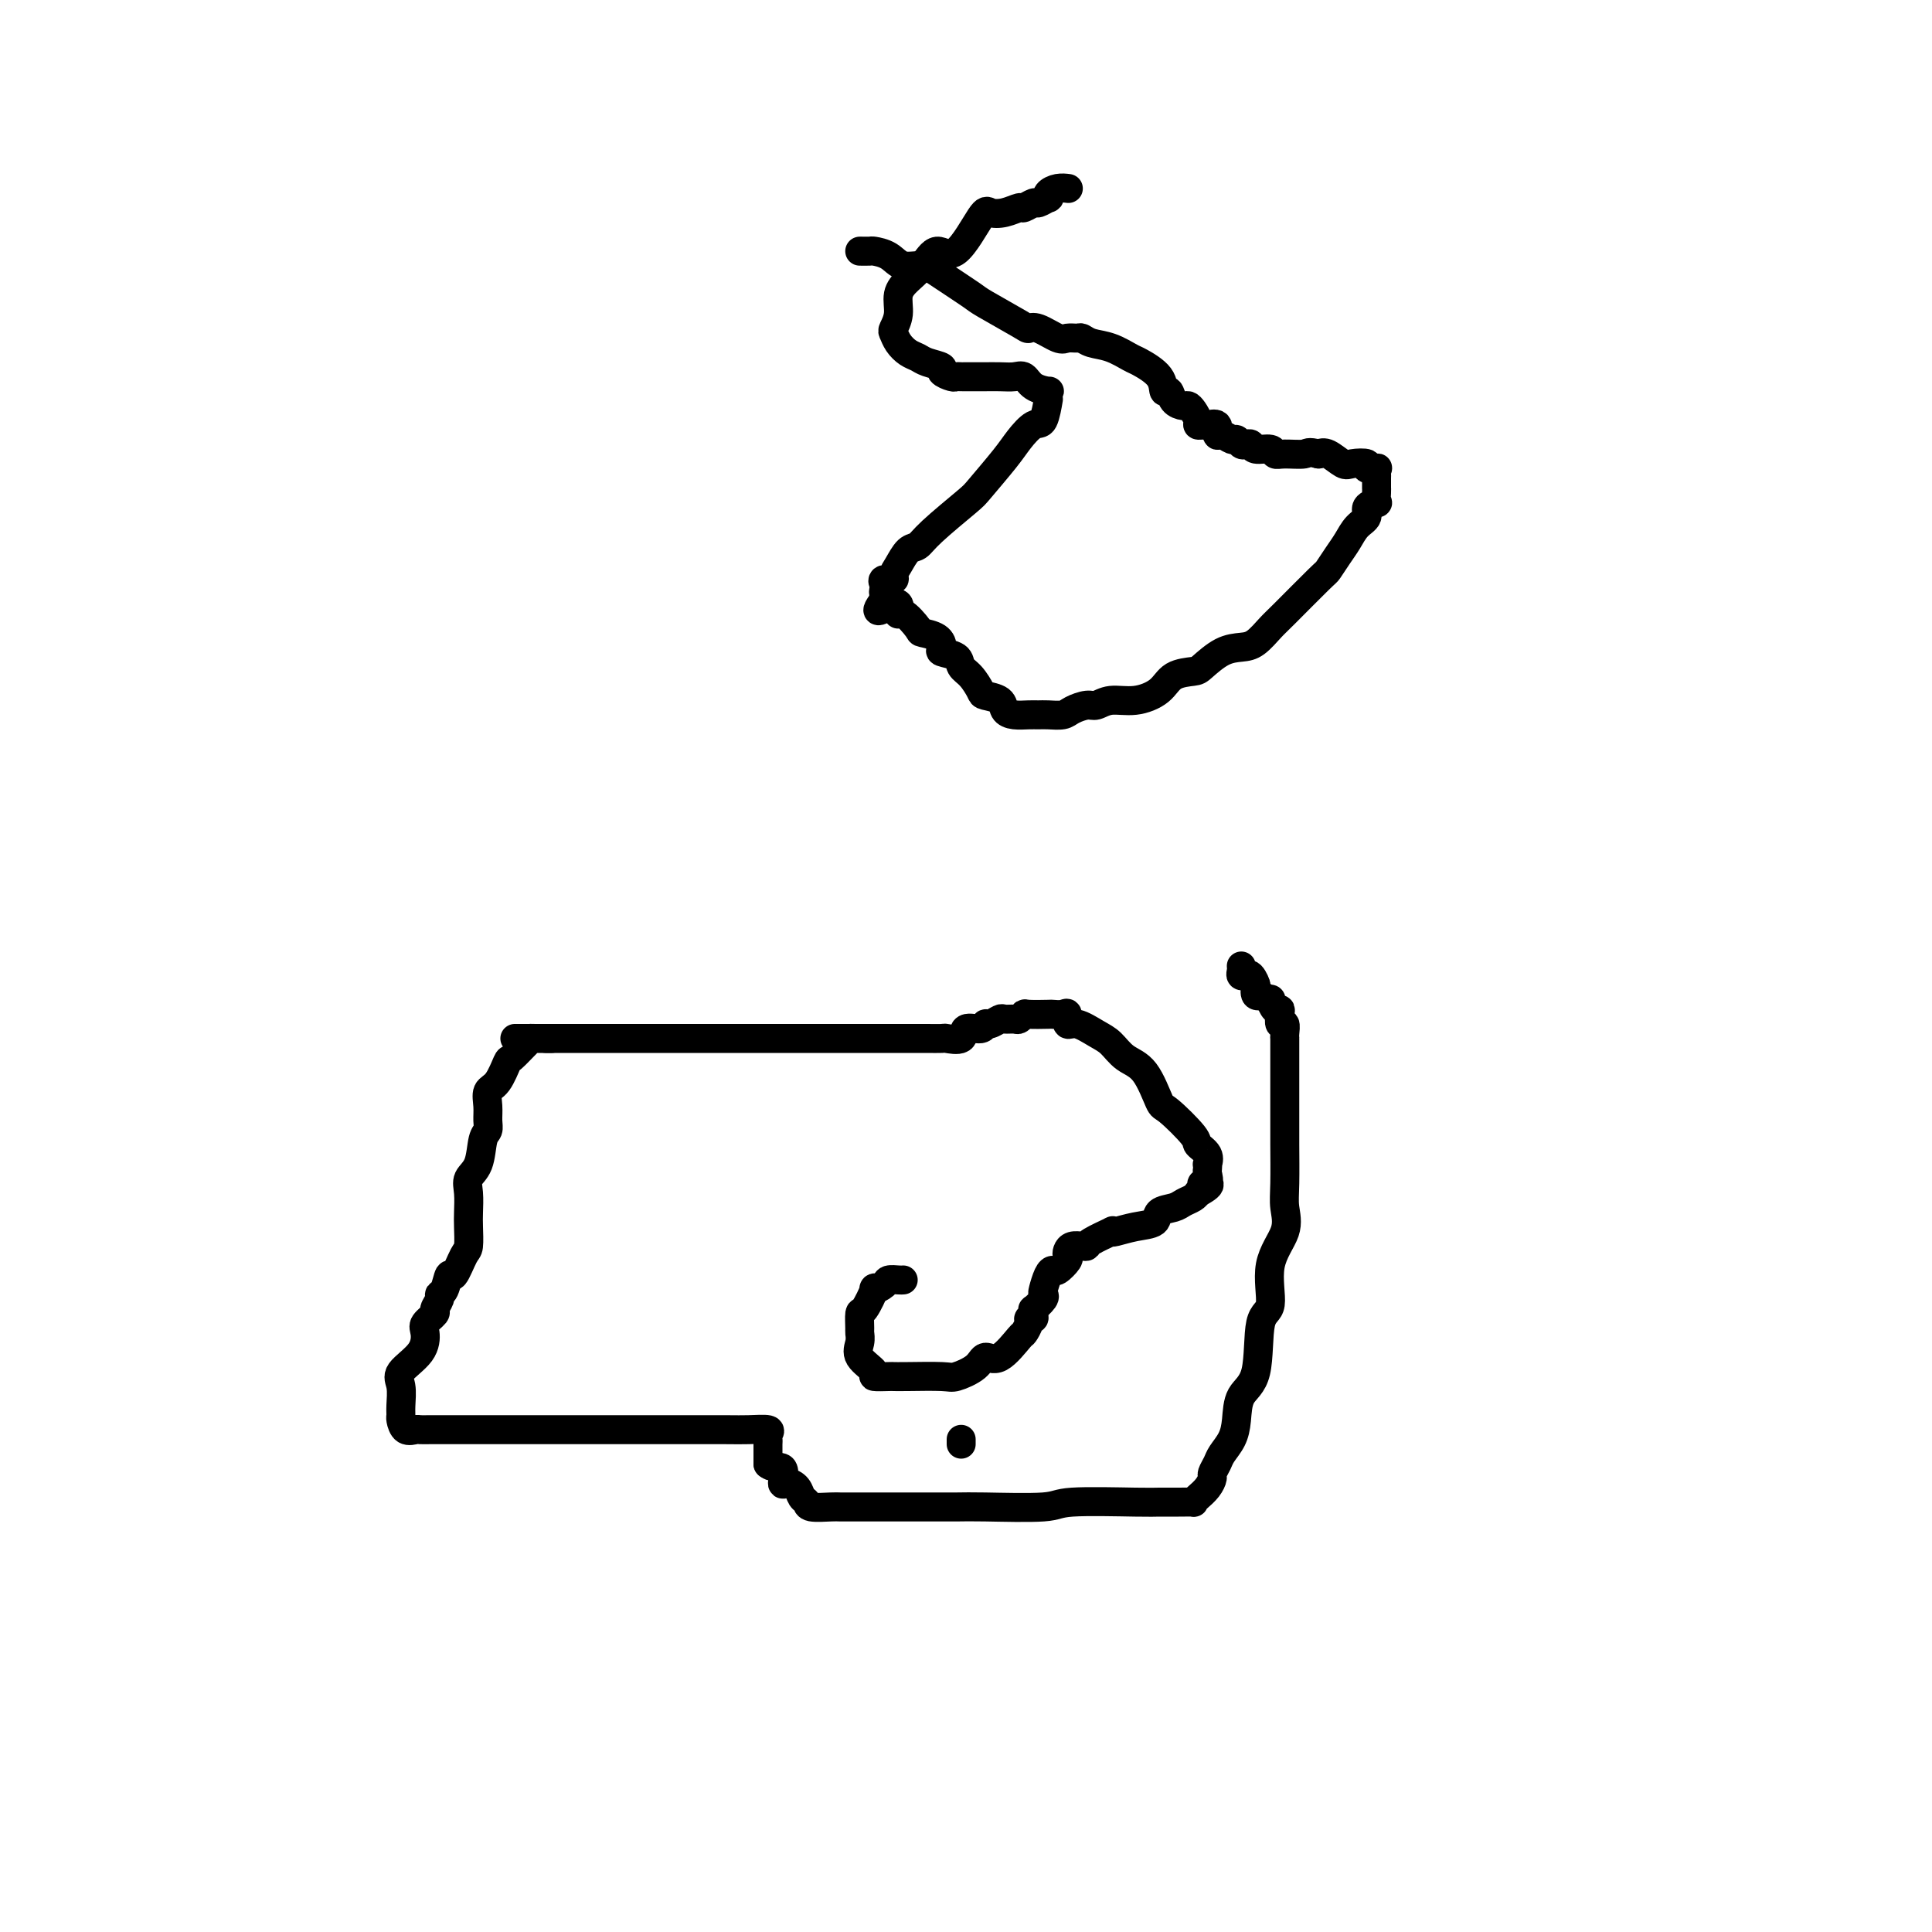
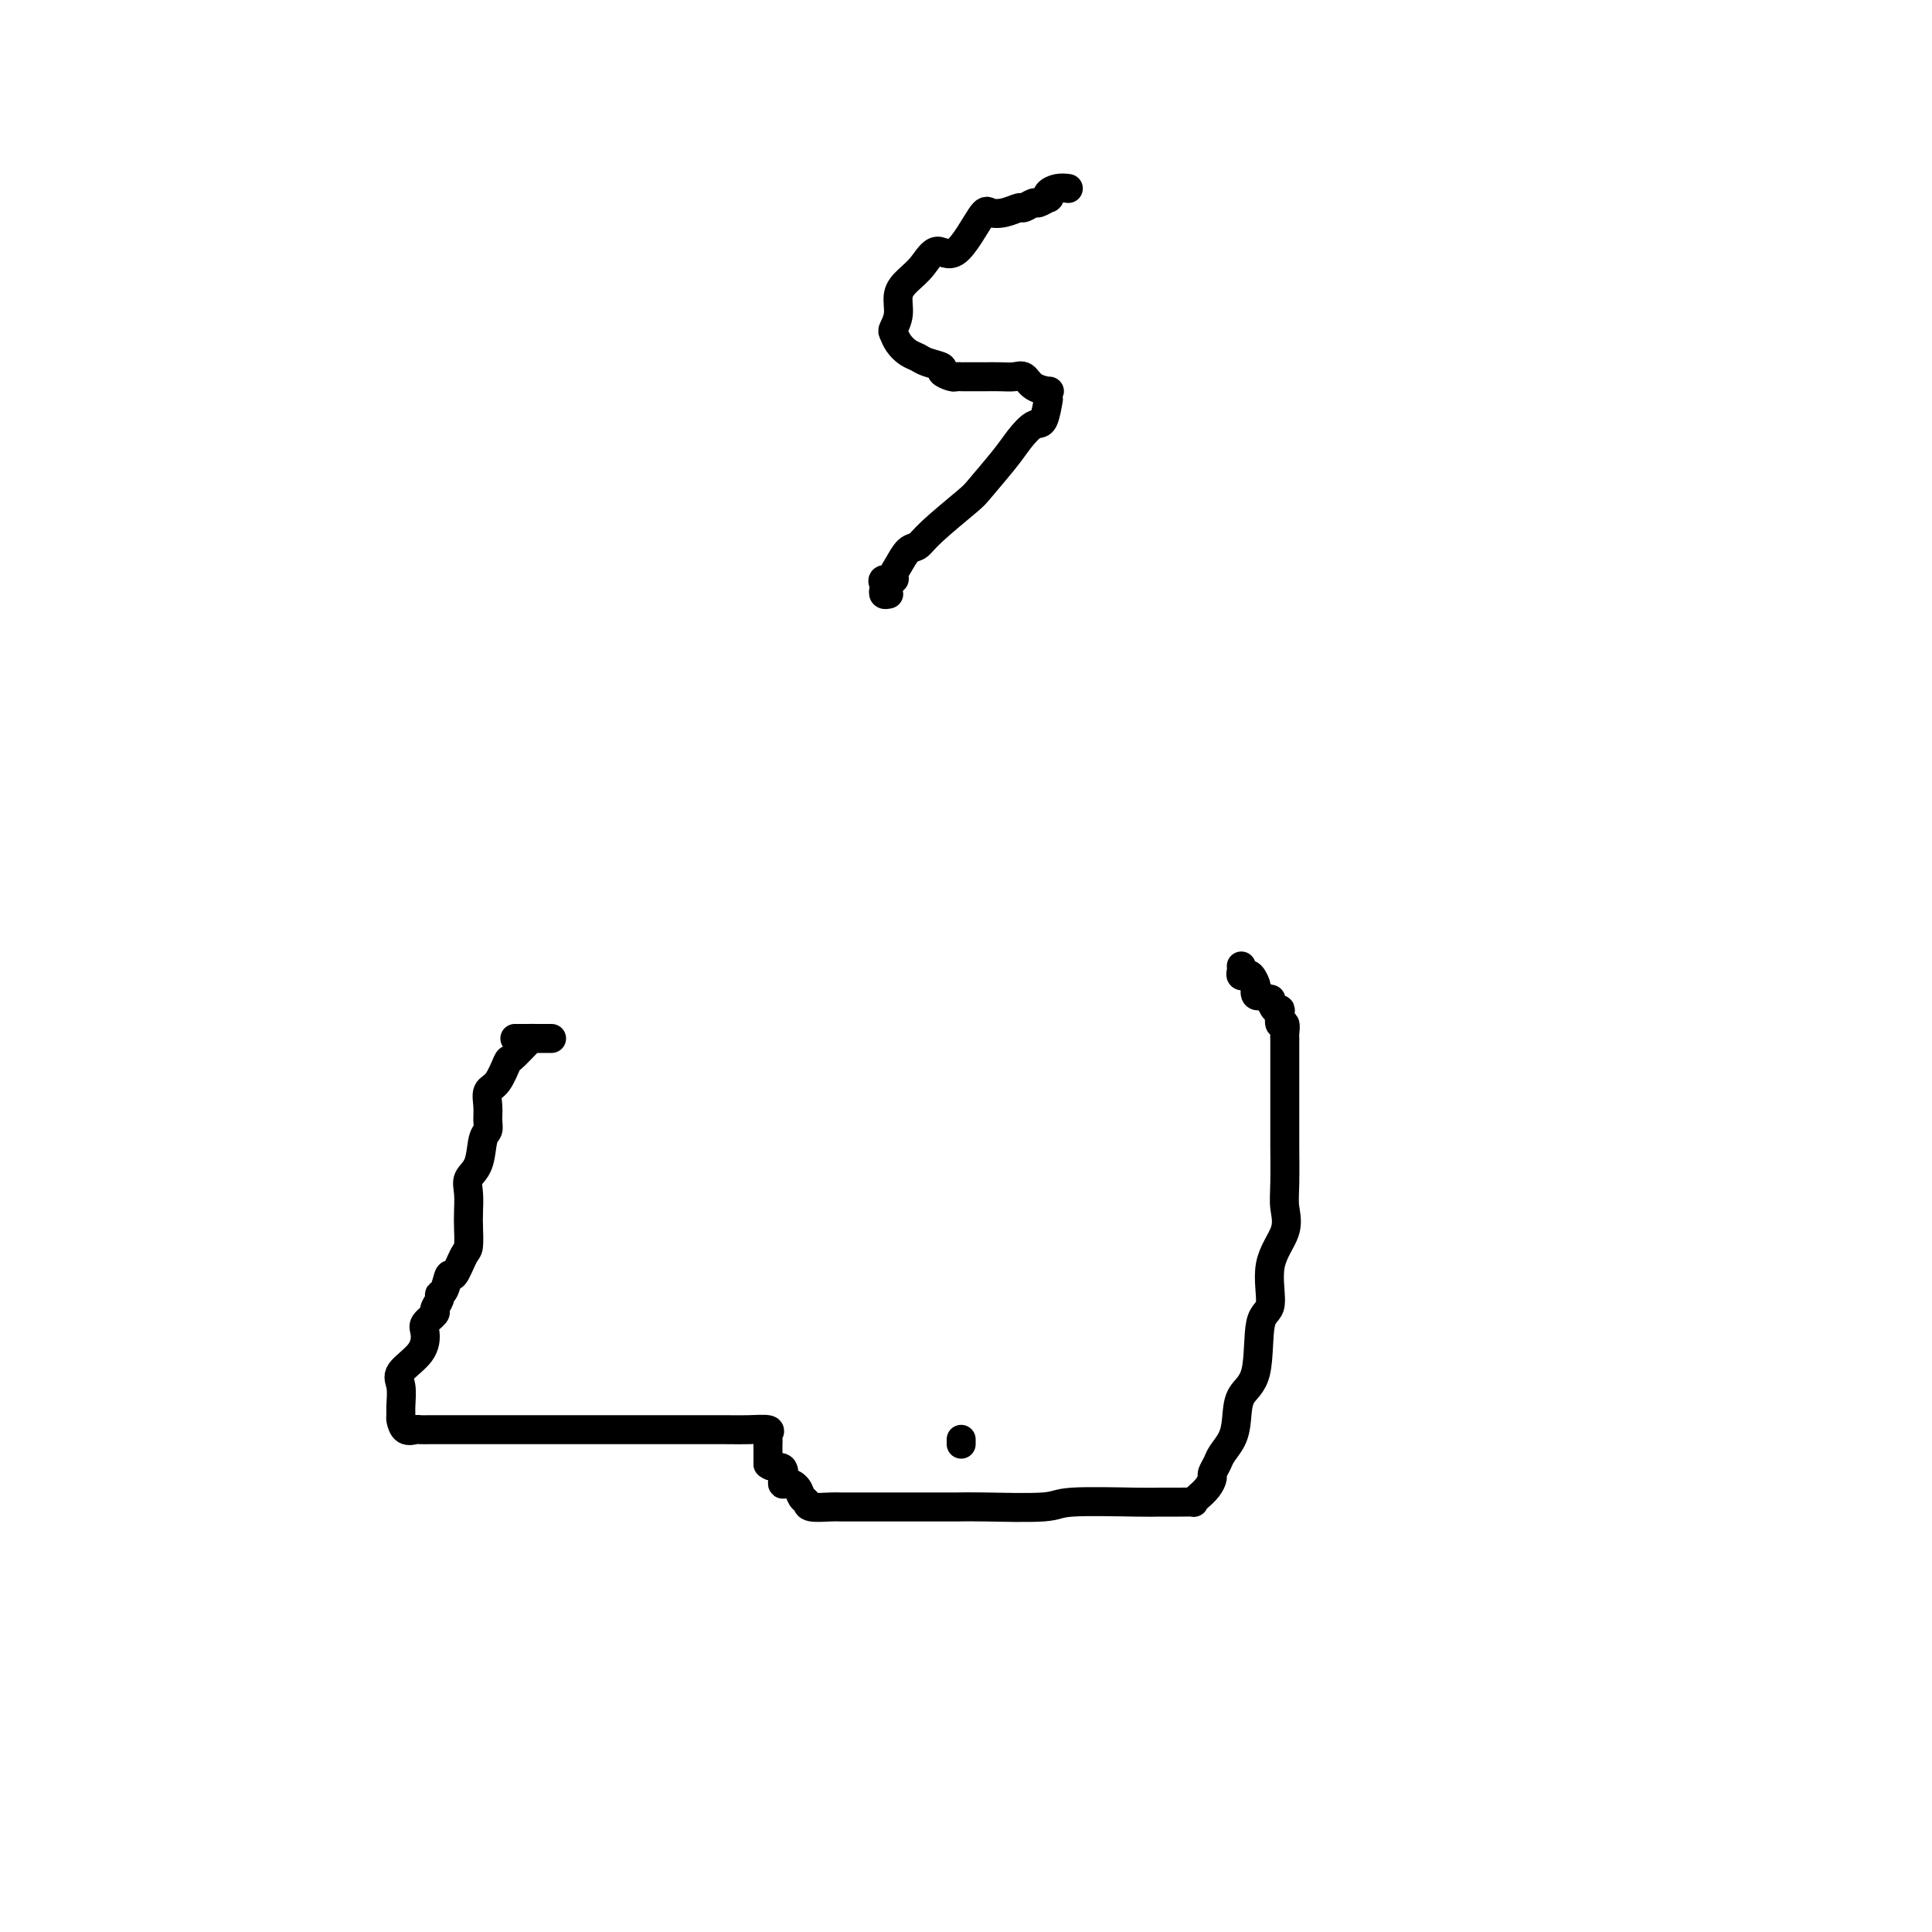
<svg xmlns="http://www.w3.org/2000/svg" viewBox="0 0 400 400" version="1.1">
  <g fill="none" stroke="#000000" stroke-width="6" stroke-linecap="round" stroke-linejoin="round">
    <path d="M199,299c0.000,-0.417 0.000,-0.833 0,-1c0.000,-0.167 0.000,-0.083 0,0" />
-     <path d="M187,265c-0.209,0.020 -0.418,0.040 -1,0c-0.582,-0.040 -1.535,-0.139 -2,0c-0.465,0.139 -0.440,0.518 -1,1c-0.560,0.482 -1.705,1.068 -2,1c-0.295,-0.068 0.261,-0.790 0,0c-0.261,0.790 -1.337,3.093 -2,4c-0.663,0.907 -0.913,0.420 -1,1c-0.087,0.580 -0.011,2.229 0,3c0.011,0.771 -0.042,0.666 0,1c0.042,0.334 0.180,1.109 0,2c-0.180,0.891 -0.676,1.899 0,3c0.676,1.101 2.526,2.295 3,3c0.474,0.705 -0.427,0.921 0,1c0.427,0.079 2.181,0.023 3,0c0.819,-0.023 0.702,-0.011 1,0c0.298,0.011 1.010,0.023 3,0c1.990,-0.023 5.259,-0.079 7,0c1.741,0.079 1.955,0.294 3,0c1.045,-0.294 2.920,-1.096 4,-2c1.080,-0.904 1.365,-1.909 2,-2c0.635,-0.091 1.619,0.732 3,0c1.381,-0.732 3.158,-3.018 4,-4c0.842,-0.982 0.747,-0.658 1,-1c0.253,-0.342 0.853,-1.350 1,-2c0.147,-0.650 -0.159,-0.943 0,-1c0.159,-0.057 0.782,0.122 1,0c0.218,-0.122 0.030,-0.544 0,-1c-0.030,-0.456 0.096,-0.946 0,-1c-0.096,-0.054 -0.415,0.329 0,0c0.415,-0.329 1.565,-1.371 2,-2c0.435,-0.629 0.157,-0.846 0,-1c-0.157,-0.154 -0.192,-0.244 0,-1c0.192,-0.756 0.612,-2.177 1,-3c0.388,-0.823 0.744,-1.046 1,-1c0.256,0.046 0.410,0.362 1,0c0.590,-0.362 1.615,-1.404 2,-2c0.385,-0.596 0.132,-0.748 0,-1c-0.132,-0.252 -0.141,-0.605 0,-1c0.141,-0.395 0.431,-0.831 1,-1c0.569,-0.169 1.416,-0.070 2,0c0.584,0.070 0.903,0.111 1,0c0.097,-0.111 -0.030,-0.373 1,-1c1.030,-0.627 3.215,-1.620 4,-2c0.785,-0.380 0.169,-0.147 0,0c-0.169,0.147 0.108,0.208 1,0c0.892,-0.208 2.399,-0.686 4,-1c1.601,-0.314 3.297,-0.465 4,-1c0.703,-0.535 0.412,-1.453 1,-2c0.588,-0.547 2.055,-0.724 3,-1c0.945,-0.276 1.370,-0.651 2,-1c0.630,-0.349 1.466,-0.671 2,-1c0.534,-0.329 0.767,-0.664 1,-1" />
-     <path d="M248,247c4.188,-2.184 1.658,-2.145 1,-2c-0.658,0.145 0.555,0.394 1,0c0.445,-0.394 0.121,-1.432 0,-2c-0.121,-0.568 -0.040,-0.667 0,-1c0.040,-0.333 0.040,-0.901 0,-1c-0.040,-0.099 -0.119,0.271 0,0c0.119,-0.271 0.437,-1.181 0,-2c-0.437,-0.819 -1.628,-1.546 -2,-2c-0.372,-0.454 0.073,-0.634 -1,-2c-1.073,-1.366 -3.666,-3.917 -5,-5c-1.334,-1.083 -1.409,-0.698 -2,-2c-0.591,-1.302 -1.698,-4.290 -3,-6c-1.302,-1.710 -2.798,-2.141 -4,-3c-1.202,-0.859 -2.111,-2.147 -3,-3c-0.889,-0.853 -1.756,-1.272 -3,-2c-1.244,-0.728 -2.863,-1.764 -4,-2c-1.137,-0.236 -1.793,0.329 -2,0c-0.207,-0.329 0.035,-1.552 0,-2c-0.035,-0.448 -0.348,-0.121 -1,0c-0.652,0.121 -1.642,0.036 -2,0c-0.358,-0.036 -0.084,-0.024 -1,0c-0.916,0.024 -3.023,0.059 -4,0c-0.977,-0.059 -0.824,-0.213 -1,0c-0.176,0.213 -0.681,0.793 -1,1c-0.319,0.207 -0.453,0.040 -1,0c-0.547,-0.040 -1.506,0.046 -2,0c-0.494,-0.046 -0.522,-0.225 -1,0c-0.478,0.225 -1.407,0.852 -2,1c-0.593,0.148 -0.849,-0.185 -1,0c-0.151,0.185 -0.195,0.887 -1,1c-0.805,0.113 -2.369,-0.362 -3,0c-0.631,0.362 -0.328,1.561 -1,2c-0.672,0.439 -2.318,0.118 -3,0c-0.682,-0.118 -0.399,-0.032 -1,0c-0.601,0.032 -2.088,0.008 -3,0c-0.912,-0.008 -1.251,-0.002 -2,0c-0.749,0.002 -1.909,0.001 -3,0c-1.091,-0.001 -2.114,-0.000 -3,0c-0.886,0.000 -1.634,0.000 -3,0c-1.366,-0.000 -3.350,-0.000 -5,0c-1.650,0.000 -2.966,0.000 -4,0c-1.034,-0.000 -1.787,-0.000 -3,0c-1.213,0.000 -2.886,0.000 -4,0c-1.114,-0.000 -1.668,-0.000 -3,0c-1.332,0.000 -3.441,0.000 -5,0c-1.559,-0.000 -2.569,-0.000 -4,0c-1.431,0.000 -3.282,0.000 -6,0c-2.718,-0.000 -6.304,-0.000 -8,0c-1.696,0.000 -1.504,0.000 -3,0c-1.496,-0.000 -4.681,-0.000 -7,0c-2.319,0.000 -3.773,0.000 -5,0c-1.227,-0.000 -2.228,-0.000 -3,0c-0.772,0.000 -1.316,0.000 -2,0c-0.684,-0.000 -1.509,-0.000 -2,0c-0.491,0.000 -0.647,0.000 -1,0c-0.353,-0.000 -0.903,-0.000 -1,0c-0.097,0.000 0.258,-0.000 0,0c-0.258,0.000 -1.129,0.000 -2,0" />
    <path d="M113,215c-12.734,-0.001 -3.069,-0.003 0,0c3.069,0.003 -0.458,0.011 -2,0c-1.542,-0.011 -1.098,-0.042 -1,0c0.098,0.042 -0.149,0.156 -1,1c-0.851,0.844 -2.305,2.417 -3,3c-0.695,0.583 -0.631,0.176 -1,1c-0.369,0.824 -1.170,2.879 -2,4c-0.830,1.121 -1.690,1.309 -2,2c-0.310,0.691 -0.071,1.886 0,3c0.071,1.114 -0.027,2.146 0,3c0.027,0.854 0.179,1.529 0,2c-0.179,0.471 -0.689,0.738 -1,2c-0.311,1.262 -0.423,3.519 -1,5c-0.577,1.481 -1.618,2.187 -2,3c-0.382,0.813 -0.104,1.734 0,3c0.104,1.266 0.035,2.877 0,4c-0.035,1.123 -0.037,1.758 0,3c0.037,1.242 0.112,3.089 0,4c-0.112,0.911 -0.412,0.885 -1,2c-0.588,1.115 -1.463,3.373 -2,4c-0.537,0.627 -0.737,-0.375 -1,0c-0.263,0.375 -0.590,2.127 -1,3c-0.410,0.873 -0.902,0.867 -1,1c-0.098,0.133 0.198,0.404 0,1c-0.198,0.596 -0.890,1.516 -1,2c-0.110,0.484 0.362,0.531 0,1c-0.362,0.469 -1.557,1.359 -2,2c-0.443,0.641 -0.133,1.032 0,2c0.133,0.968 0.088,2.511 -1,4c-1.088,1.489 -3.220,2.922 -4,4c-0.780,1.078 -0.207,1.799 0,3c0.207,1.201 0.048,2.882 0,4c-0.048,1.118 0.014,1.673 0,2c-0.014,0.327 -0.103,0.427 0,1c0.103,0.573 0.399,1.618 1,2c0.601,0.382 1.506,0.102 2,0c0.494,-0.102 0.575,-0.027 1,0c0.425,0.027 1.193,0.007 2,0c0.807,-0.007 1.654,-0.002 3,0c1.346,0.002 3.190,0.001 5,0c1.810,-0.001 3.584,-0.000 6,0c2.416,0.000 5.472,-0.000 9,0c3.528,0.000 7.527,0.000 11,0c3.473,-0.000 6.420,-0.001 9,0c2.580,0.001 4.793,0.003 8,0c3.207,-0.003 7.409,-0.012 10,0c2.591,0.012 3.570,0.044 5,0c1.430,-0.044 3.311,-0.164 4,0c0.689,0.164 0.185,0.612 0,1c-0.185,0.388 -0.049,0.717 0,1c0.049,0.283 0.013,0.519 0,1c-0.013,0.481 -0.004,1.206 0,2c0.004,0.794 0.001,1.655 0,2c-0.001,0.345 -0.001,0.172 0,0" />
    <path d="M159,303c0.688,1.125 2.408,0.438 3,1c0.592,0.562 0.057,2.374 0,3c-0.057,0.626 0.363,0.066 1,0c0.637,-0.066 1.491,0.360 2,1c0.509,0.640 0.674,1.492 1,2c0.326,0.508 0.813,0.672 1,1c0.187,0.328 0.075,0.820 1,1c0.925,0.180 2.888,0.048 4,0c1.112,-0.048 1.375,-0.013 2,0c0.625,0.013 1.613,0.004 3,0c1.387,-0.004 3.174,-0.001 4,0c0.826,0.001 0.691,0.001 2,0c1.309,-0.001 4.063,-0.004 7,0c2.937,0.004 6.058,0.015 8,0c1.942,-0.015 2.707,-0.057 6,0c3.293,0.057 9.115,0.211 12,0c2.885,-0.211 2.833,-0.789 6,-1c3.167,-0.211 9.552,-0.056 13,0c3.448,0.056 3.959,0.013 5,0c1.041,-0.013 2.611,0.005 4,0c1.389,-0.005 2.597,-0.033 3,0c0.403,0.033 0.002,0.126 0,0c-0.002,-0.126 0.395,-0.471 1,-1c0.605,-0.529 1.418,-1.243 2,-2c0.582,-0.757 0.933,-1.556 1,-2c0.067,-0.444 -0.150,-0.532 0,-1c0.150,-0.468 0.668,-1.315 1,-2c0.332,-0.685 0.478,-1.208 1,-2c0.522,-0.792 1.420,-1.851 2,-3c0.580,-1.149 0.843,-2.386 1,-4c0.157,-1.614 0.207,-3.606 1,-5c0.793,-1.394 2.329,-2.192 3,-5c0.671,-2.808 0.477,-7.626 1,-10c0.523,-2.374 1.762,-2.304 2,-4c0.238,-1.696 -0.525,-5.157 0,-8c0.525,-2.843 2.337,-5.069 3,-7c0.663,-1.931 0.178,-3.568 0,-5c-0.178,-1.432 -0.048,-2.661 0,-5c0.048,-2.339 0.013,-5.789 0,-8c-0.013,-2.211 -0.003,-3.183 0,-5c0.003,-1.817 0.001,-4.481 0,-6c-0.001,-1.519 -0.000,-1.895 0,-3c0.000,-1.105 -0.000,-2.939 0,-4c0.000,-1.061 0.001,-1.350 0,-2c-0.001,-0.650 -0.004,-1.661 0,-2c0.004,-0.339 0.015,-0.006 0,0c-0.015,0.006 -0.056,-0.314 0,-1c0.056,-0.686 0.209,-1.737 0,-2c-0.209,-0.263 -0.778,0.261 -1,0c-0.222,-0.261 -0.096,-1.309 0,-2c0.096,-0.691 0.161,-1.026 0,-1c-0.161,0.026 -0.550,0.413 -1,0c-0.450,-0.413 -0.961,-1.626 -1,-2c-0.039,-0.374 0.396,0.090 0,0c-0.396,-0.090 -1.622,-0.736 -2,-1c-0.378,-0.264 0.090,-0.148 0,0c-0.090,0.148 -0.740,0.328 -1,0c-0.260,-0.328 -0.130,-1.164 0,-2" />
    <path d="M260,204c-0.885,-1.116 -0.097,0.094 0,0c0.097,-0.094 -0.496,-1.492 -1,-2c-0.504,-0.508 -0.920,-0.126 -1,0c-0.080,0.126 0.175,-0.005 0,0c-0.175,0.005 -0.779,0.146 -1,0c-0.221,-0.146 -0.060,-0.578 0,-1c0.060,-0.422 0.017,-0.835 0,-1c-0.017,-0.165 -0.009,-0.083 0,0" />
    <path d="M221,39c0.167,0.022 0.334,0.043 0,0c-0.334,-0.043 -1.168,-0.151 -2,0c-0.832,0.151 -1.661,0.561 -2,1c-0.339,0.439 -0.189,0.906 0,1c0.189,0.094 0.417,-0.186 0,0c-0.417,0.186 -1.479,0.838 -2,1c-0.521,0.162 -0.500,-0.166 -1,0c-0.500,0.166 -1.521,0.826 -2,1c-0.479,0.174 -0.417,-0.136 -1,0c-0.583,0.136 -1.811,0.720 -3,1c-1.189,0.280 -2.338,0.256 -3,0c-0.662,-0.256 -0.838,-0.743 -2,1c-1.162,1.743 -3.310,5.715 -5,7c-1.690,1.285 -2.921,-0.116 -4,0c-1.079,0.116 -2.006,1.751 -3,3c-0.994,1.249 -2.057,2.113 -3,3c-0.943,0.887 -1.767,1.799 -2,3c-0.233,1.201 0.126,2.693 0,4c-0.126,1.307 -0.735,2.430 -1,3c-0.265,0.570 -0.186,0.586 0,1c0.186,0.414 0.478,1.224 1,2c0.522,0.776 1.273,1.517 2,2c0.727,0.483 1.431,0.708 2,1c0.569,0.292 1.003,0.653 2,1c0.997,0.347 2.558,0.682 3,1c0.442,0.318 -0.235,0.621 0,1c0.235,0.379 1.380,0.834 2,1c0.620,0.166 0.714,0.045 1,0c0.286,-0.045 0.765,-0.012 1,0c0.235,0.012 0.227,0.004 1,0c0.773,-0.004 2.329,-0.003 3,0c0.671,0.003 0.457,0.007 1,0c0.543,-0.007 1.841,-0.026 3,0c1.159,0.026 2.177,0.097 3,0c0.823,-0.097 1.450,-0.363 2,0c0.550,0.363 1.023,1.356 2,2c0.977,0.644 2.459,0.939 3,1c0.541,0.061 0.143,-0.113 0,0c-0.143,0.113 -0.029,0.511 0,1c0.029,0.489 -0.026,1.068 0,1c0.026,-0.068 0.134,-0.783 0,0c-0.134,0.783 -0.509,3.064 -1,4c-0.491,0.936 -1.100,0.526 -2,1c-0.900,0.474 -2.093,1.831 -3,3c-0.907,1.169 -1.527,2.149 -3,4c-1.473,1.851 -3.798,4.574 -5,6c-1.202,1.426 -1.281,1.554 -3,3c-1.719,1.446 -5.078,4.208 -7,6c-1.922,1.792 -2.408,2.614 -3,3c-0.592,0.386 -1.291,0.337 -2,1c-0.709,0.663 -1.430,2.037 -2,3c-0.570,0.963 -0.990,1.515 -1,2c-0.010,0.485 0.389,0.904 0,1c-0.389,0.096 -1.566,-0.132 -2,0c-0.434,0.132 -0.127,0.623 0,1c0.127,0.377 0.073,0.640 0,1c-0.073,0.360 -0.164,0.817 0,1c0.164,0.183 0.582,0.091 1,0" />
-     <path d="M184,123c-4.781,5.889 -0.734,2.611 1,2c1.734,-0.611 1.154,1.446 1,2c-0.154,0.554 0.117,-0.395 1,0c0.883,0.395 2.377,2.133 3,3c0.623,0.867 0.374,0.861 1,1c0.626,0.139 2.128,0.422 3,1c0.872,0.578 1.115,1.452 1,2c-0.115,0.548 -0.588,0.770 0,1c0.588,0.230 2.235,0.467 3,1c0.765,0.533 0.646,1.360 1,2c0.354,0.640 1.179,1.092 2,2c0.821,0.908 1.636,2.271 2,3c0.364,0.729 0.275,0.822 1,1c0.725,0.178 2.263,0.440 3,1c0.737,0.560 0.672,1.418 1,2c0.328,0.582 1.051,0.889 2,1c0.949,0.111 2.126,0.027 3,0c0.874,-0.027 1.445,0.003 2,0c0.555,-0.003 1.093,-0.038 2,0c0.907,0.038 2.184,0.150 3,0c0.816,-0.150 1.172,-0.561 2,-1c0.828,-0.439 2.130,-0.907 3,-1c0.870,-0.093 1.309,0.189 2,0c0.691,-0.189 1.635,-0.849 3,-1c1.365,-0.151 3.151,0.207 5,0c1.849,-0.207 3.761,-0.980 5,-2c1.239,-1.020 1.805,-2.287 3,-3c1.195,-0.713 3.019,-0.872 4,-1c0.981,-0.128 1.121,-0.227 2,-1c0.879,-0.773 2.499,-2.222 4,-3c1.501,-0.778 2.882,-0.885 4,-1c1.118,-0.115 1.972,-0.239 3,-1c1.028,-0.761 2.229,-2.160 3,-3c0.771,-0.840 1.113,-1.120 3,-3c1.887,-1.880 5.320,-5.361 7,-7c1.680,-1.639 1.607,-1.436 2,-2c0.393,-0.564 1.252,-1.895 2,-3c0.748,-1.105 1.385,-1.985 2,-3c0.615,-1.015 1.208,-2.165 2,-3c0.792,-0.835 1.781,-1.354 2,-2c0.219,-0.646 -0.334,-1.417 0,-2c0.334,-0.583 1.554,-0.977 2,-1c0.446,-0.023 0.120,0.327 0,0c-0.120,-0.327 -0.032,-1.330 0,-2c0.032,-0.670 0.008,-1.006 0,-1c-0.008,0.006 0.000,0.355 0,0c-0.000,-0.355 -0.008,-1.415 0,-2c0.008,-0.585 0.033,-0.696 0,-1c-0.033,-0.304 -0.124,-0.800 0,-1c0.124,-0.200 0.463,-0.104 0,0c-0.463,0.104 -1.727,0.217 -2,0c-0.273,-0.217 0.446,-0.762 0,-1c-0.446,-0.238 -2.058,-0.167 -3,0c-0.942,0.167 -1.215,0.430 -2,0c-0.785,-0.430 -2.081,-1.551 -3,-2c-0.919,-0.449 -1.459,-0.224 -2,0" />
-     <path d="M273,94c-2.325,-0.614 -2.136,-0.149 -3,0c-0.864,0.149 -2.781,-0.016 -4,0c-1.219,0.016 -1.741,0.214 -2,0c-0.259,-0.214 -0.254,-0.841 -1,-1c-0.746,-0.159 -2.242,0.149 -3,0c-0.758,-0.149 -0.780,-0.757 -1,-1c-0.220,-0.243 -0.640,-0.122 -1,0c-0.360,0.122 -0.661,0.245 -1,0c-0.339,-0.245 -0.716,-0.858 -1,-1c-0.284,-0.142 -0.475,0.186 -1,0c-0.525,-0.186 -1.383,-0.887 -2,-1c-0.617,-0.113 -0.992,0.363 -1,0c-0.008,-0.363 0.353,-1.563 0,-2c-0.353,-0.437 -1.418,-0.109 -2,0c-0.582,0.109 -0.681,0.001 -1,0c-0.319,-0.001 -0.858,0.105 -1,0c-0.142,-0.105 0.113,-0.422 0,-1c-0.113,-0.578 -0.593,-1.417 -1,-2c-0.407,-0.583 -0.740,-0.910 -1,-1c-0.260,-0.090 -0.448,0.059 -1,0c-0.552,-0.059 -1.468,-0.324 -2,-1c-0.532,-0.676 -0.679,-1.763 -1,-2c-0.321,-0.237 -0.816,0.374 -1,0c-0.184,-0.374 -0.059,-1.735 -1,-3c-0.941,-1.265 -2.949,-2.434 -4,-3c-1.051,-0.566 -1.145,-0.530 -2,-1c-0.855,-0.470 -2.470,-1.447 -4,-2c-1.530,-0.553 -2.974,-0.682 -4,-1c-1.026,-0.318 -1.633,-0.825 -2,-1c-0.367,-0.175 -0.494,-0.019 -1,0c-0.506,0.019 -1.390,-0.100 -2,0c-0.610,0.100 -0.945,0.419 -2,0c-1.055,-0.419 -2.831,-1.577 -4,-2c-1.169,-0.423 -1.730,-0.112 -2,0c-0.270,0.112 -0.248,0.026 -2,-1c-1.752,-1.026 -5.277,-2.991 -7,-4c-1.723,-1.009 -1.643,-1.061 -3,-2c-1.357,-0.939 -4.150,-2.763 -6,-4c-1.850,-1.237 -2.756,-1.887 -4,-2c-1.244,-0.113 -2.825,0.309 -4,0c-1.175,-0.309 -1.943,-1.351 -3,-2c-1.057,-0.649 -2.402,-0.906 -3,-1c-0.598,-0.094 -0.449,-0.025 -1,0c-0.551,0.025 -1.802,0.007 -2,0c-0.198,-0.007 0.658,-0.002 1,0c0.342,0.002 0.171,0.001 0,0" />
  </g>
</svg>